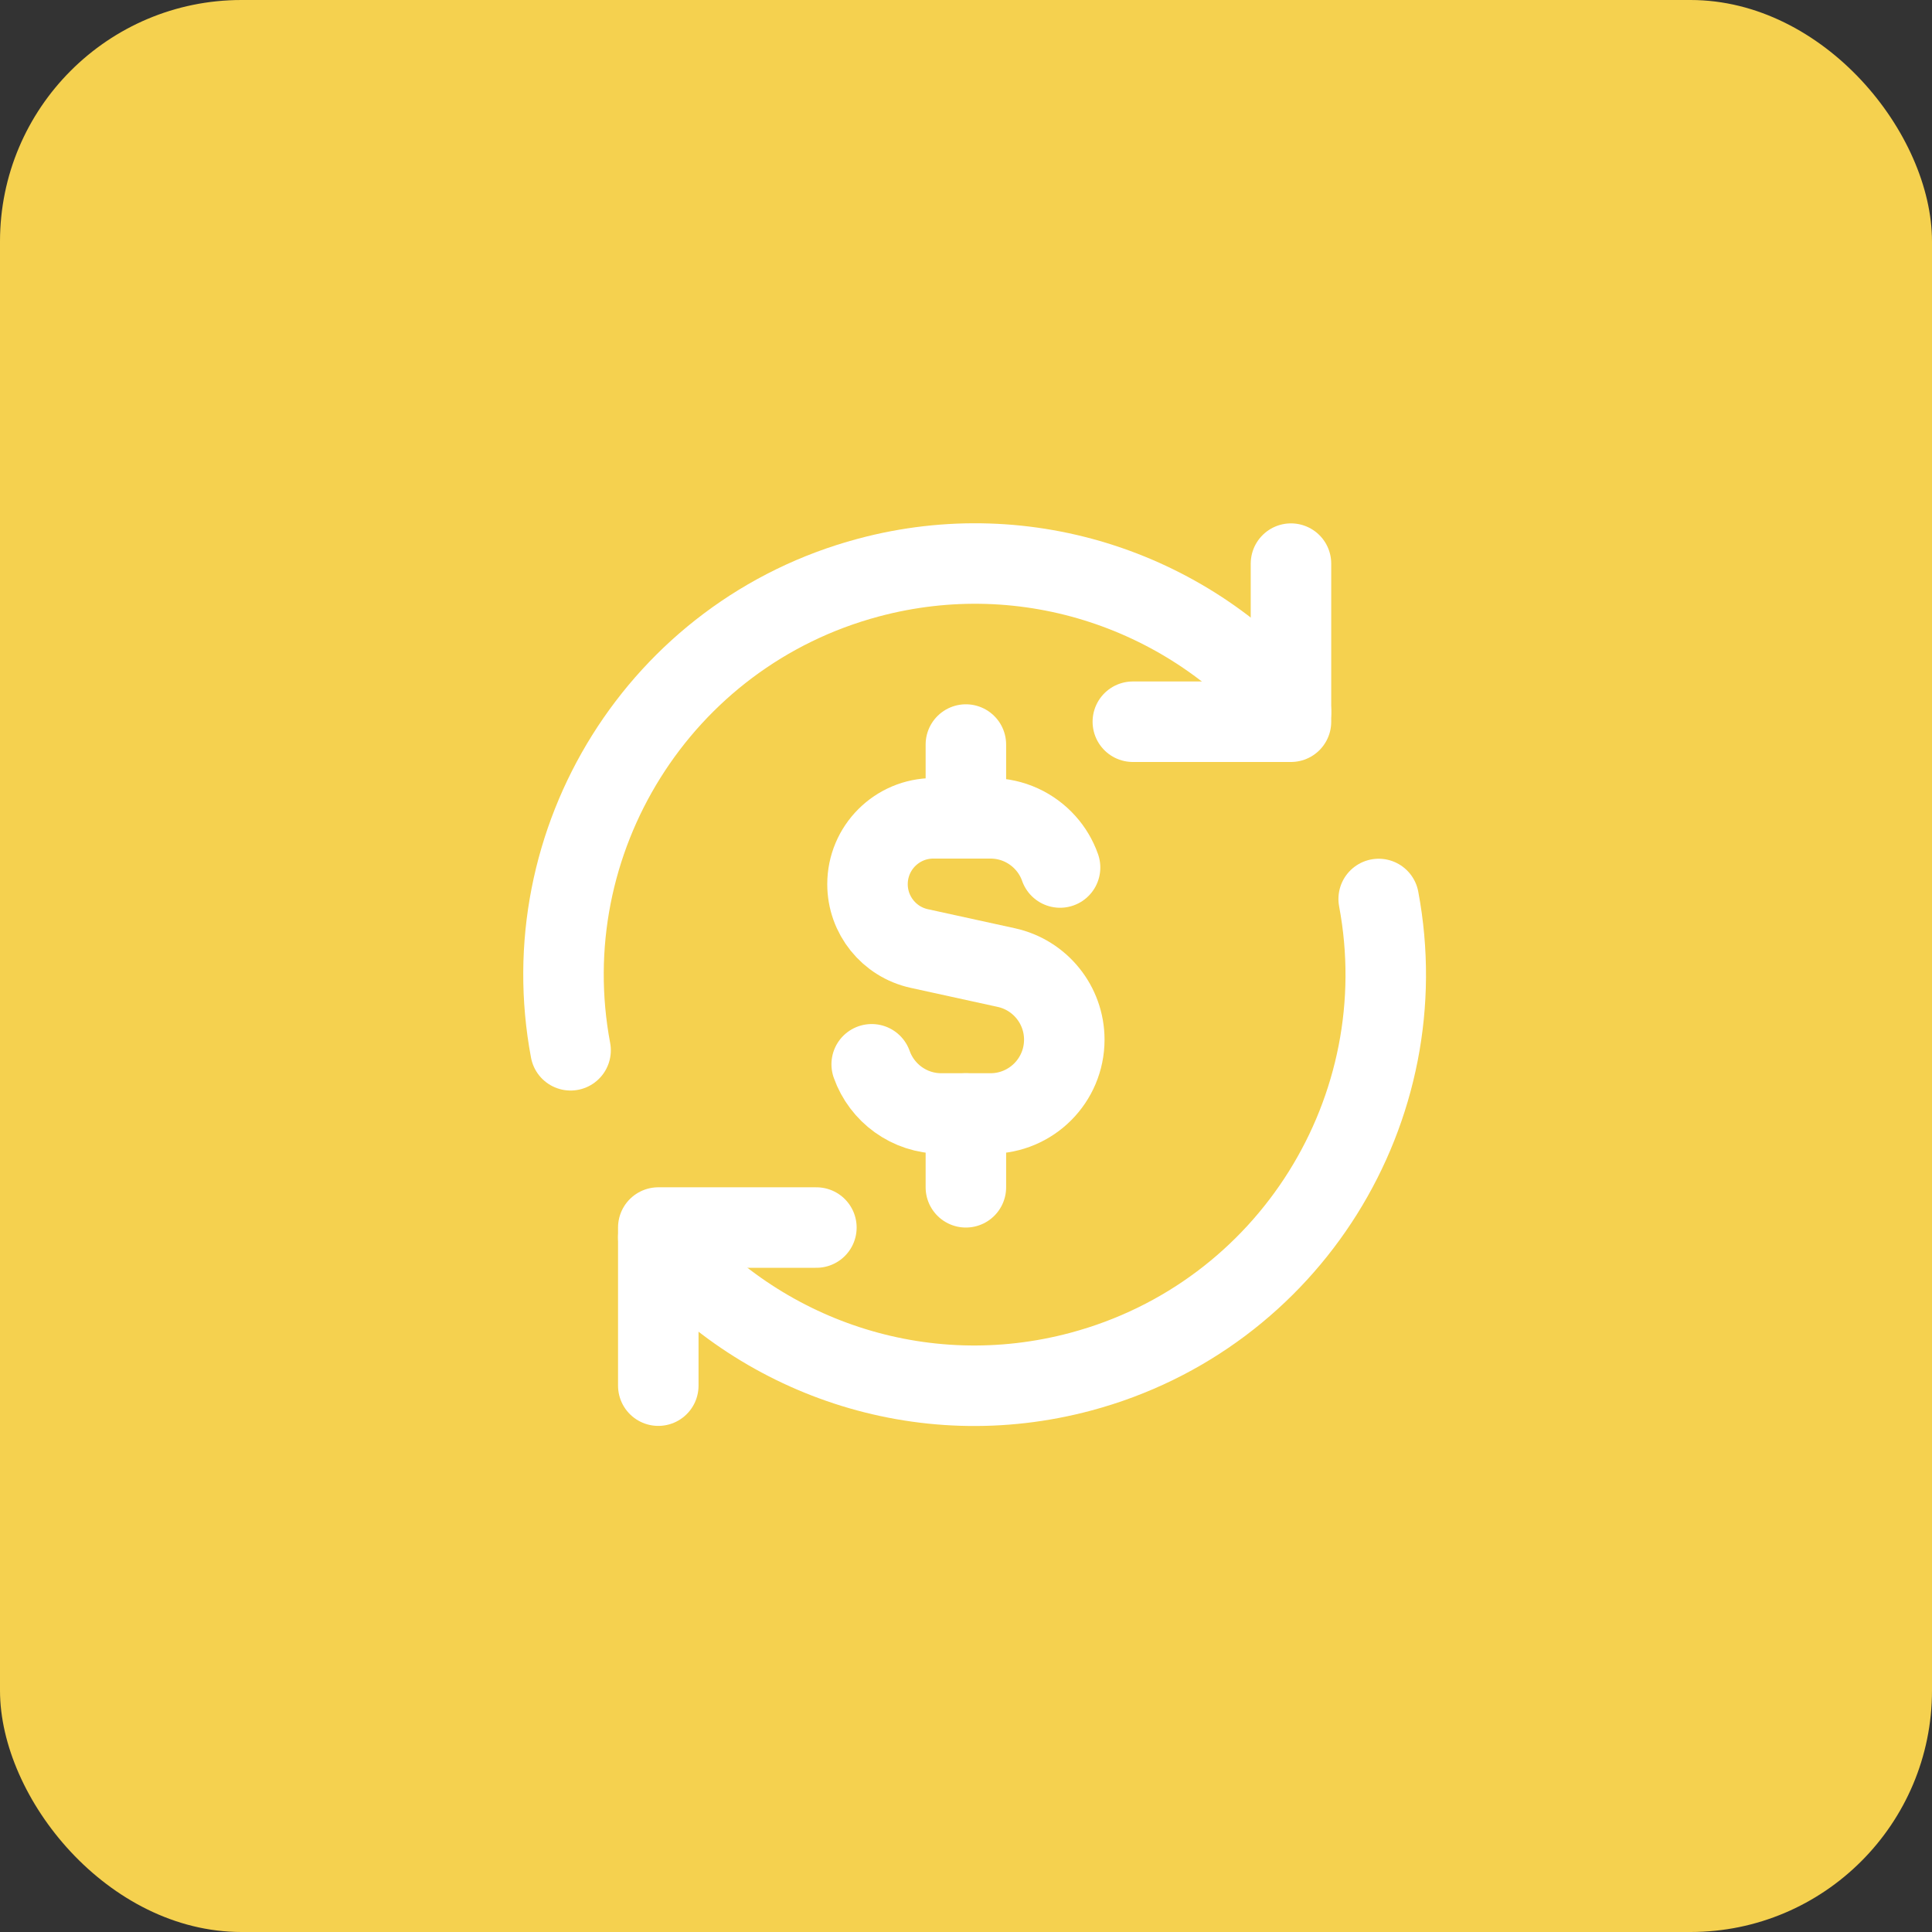
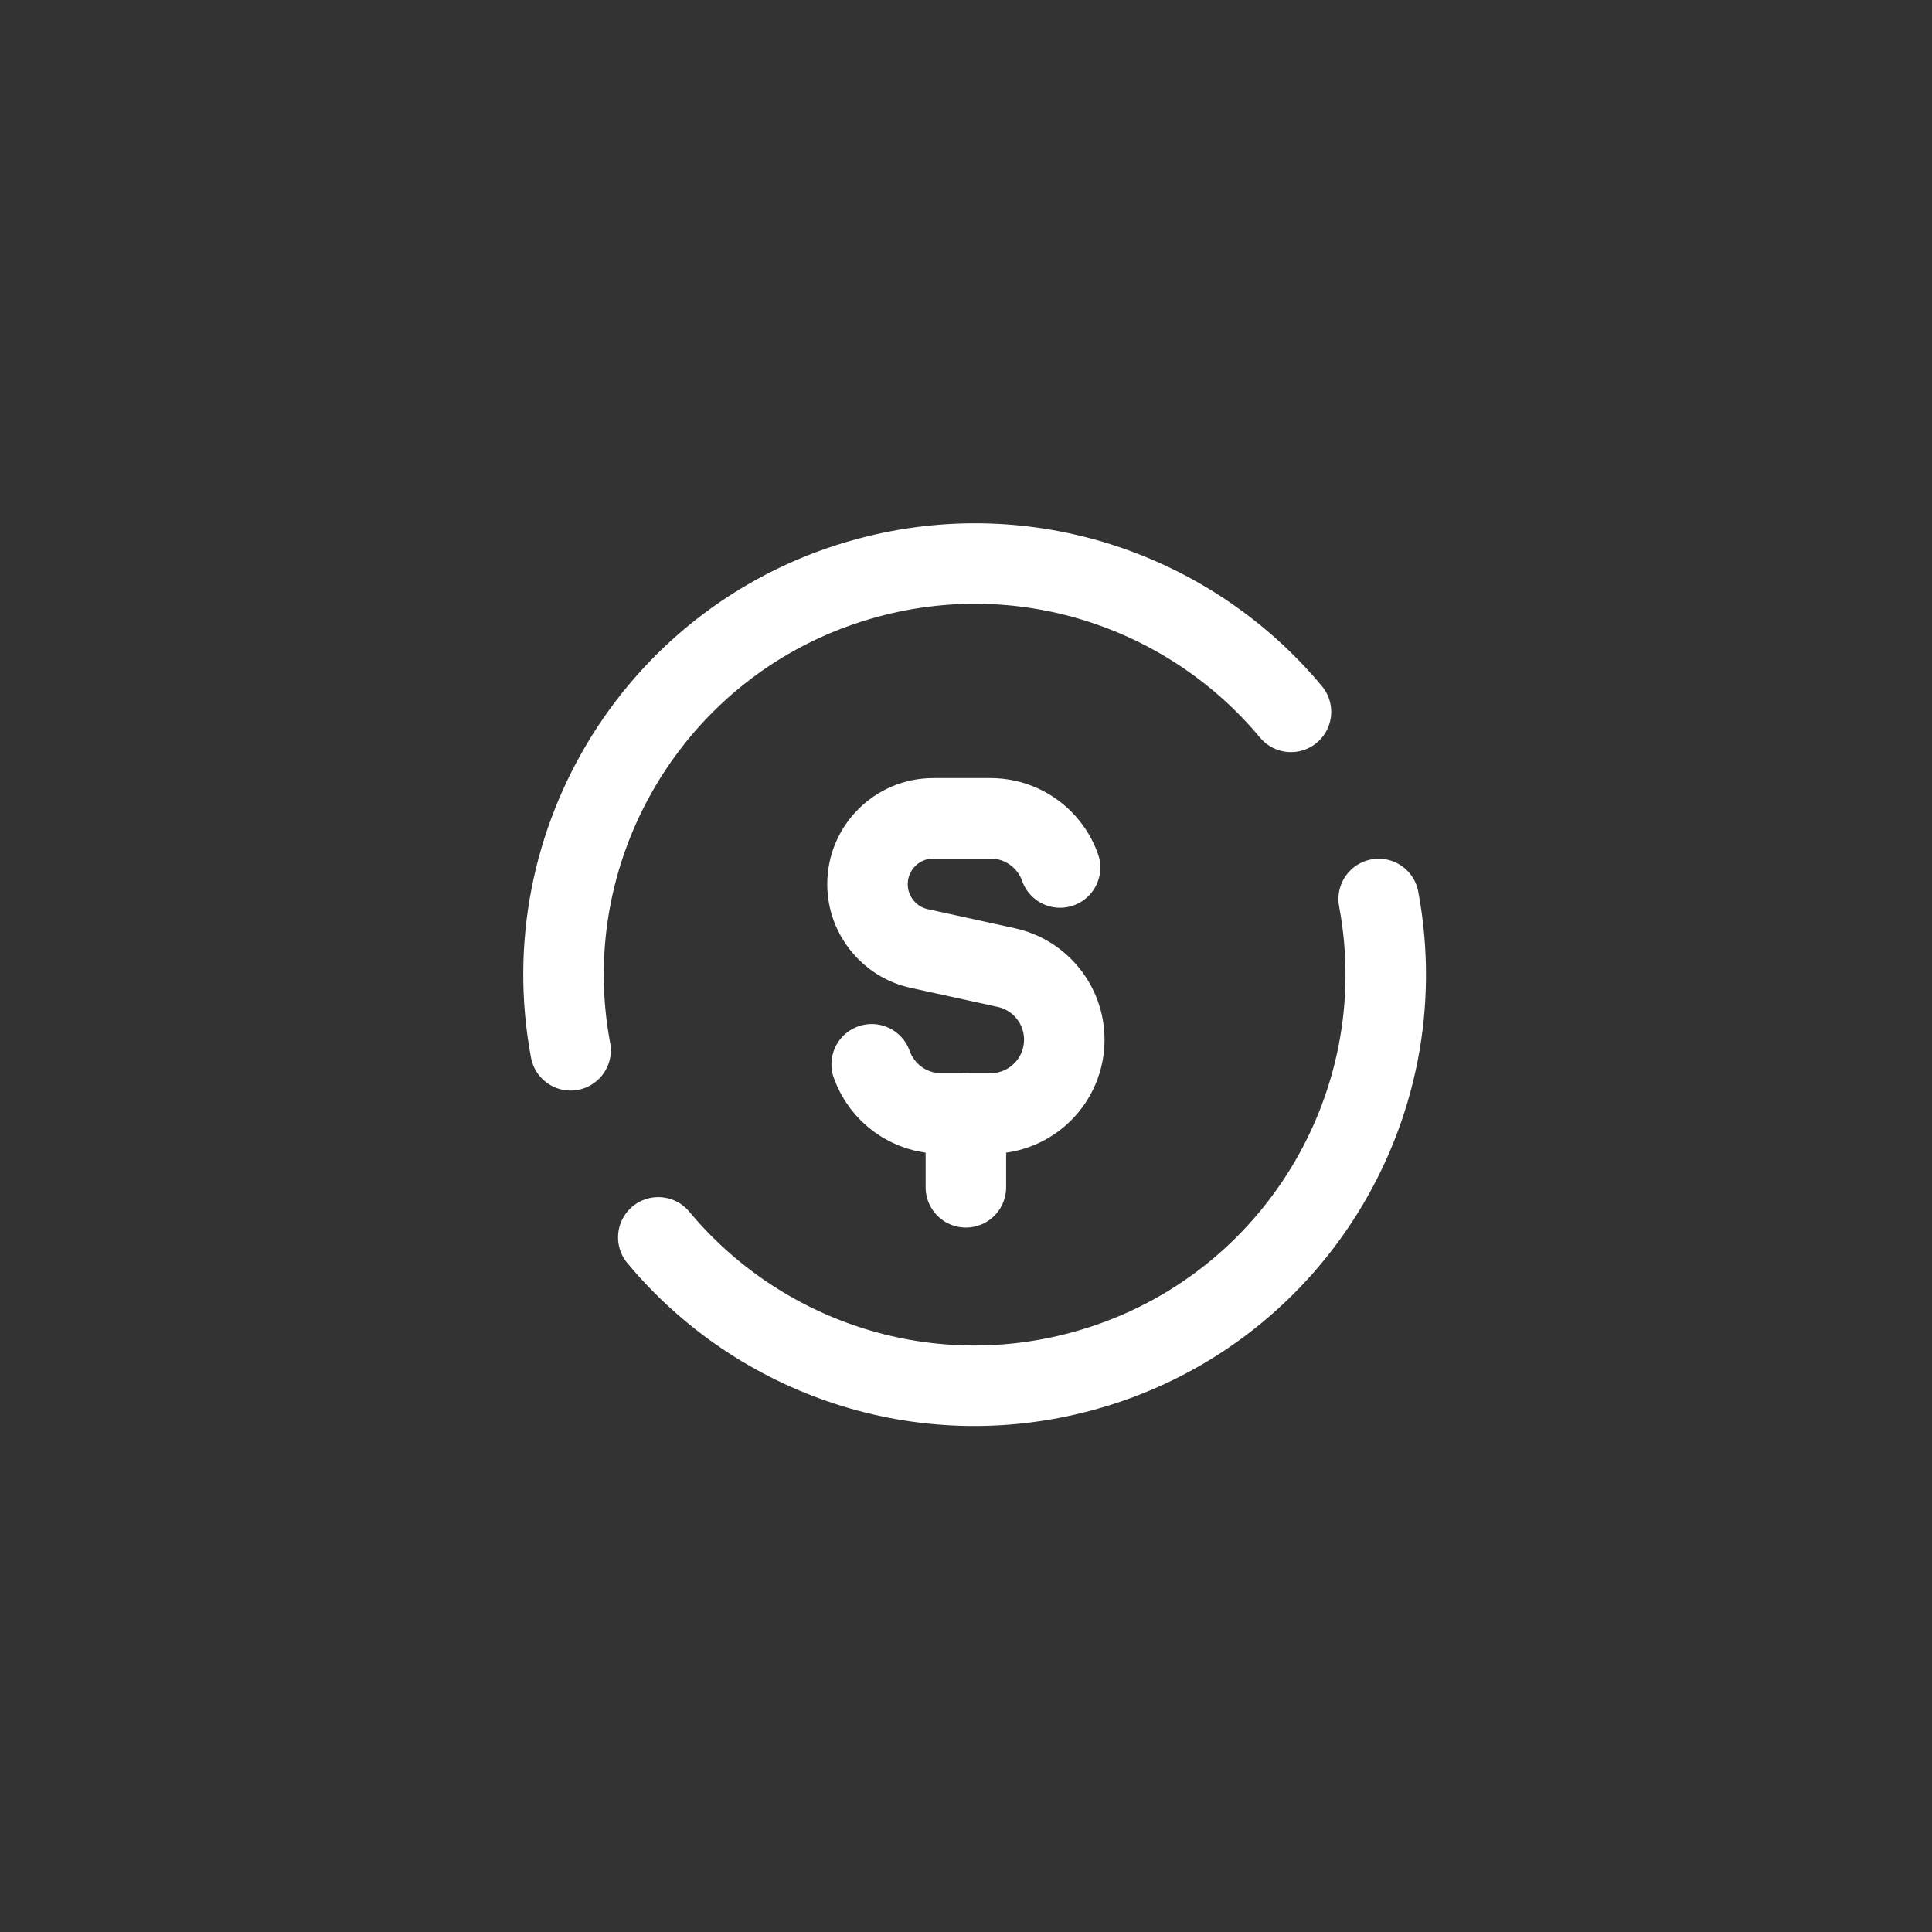
<svg xmlns="http://www.w3.org/2000/svg" width="48" height="48" viewBox="0 0 48 48" fill="none">
  <rect x="0" y="0" width="48" height="48" fill="#333333" stroke="none" />
-   <rect width="48" height="48" rx="6" fill="#F5D14F" />
  <path d="M26.337 21.553C26.257 21.325 26.133 21.118 25.975 20.942C25.639 20.567 25.151 20.331 24.608 20.331H23.189C22.285 20.331 21.553 21.064 21.553 21.967C21.553 22.736 22.088 23.402 22.84 23.566L25 24.039C25.842 24.223 26.442 24.969 26.442 25.83C26.442 26.843 25.621 27.664 24.608 27.664H23.386C22.588 27.664 21.909 27.154 21.657 26.442" stroke="white" stroke-width="2" stroke-linecap="round" stroke-linejoin="round" />
-   <path d="M23.997 20.331V18.498" stroke="white" stroke-width="2" stroke-linecap="round" stroke-linejoin="round" />
  <path d="M23.997 29.498V27.664" stroke="white" stroke-width="2" stroke-linecap="round" stroke-linejoin="round" />
-   <path d="M16.355 34.426V30.498H20.283" stroke="white" stroke-width="2" stroke-linecap="round" stroke-linejoin="round" />
  <path d="M34.253 22.335C35.23 27.533 32.049 32.687 26.855 34.078C22.881 35.143 18.825 33.711 16.355 30.742" stroke="white" stroke-width="2" stroke-linecap="round" stroke-linejoin="round" />
  <path d="M14.176 26.094C13.198 20.896 16.38 15.742 21.573 14.351C25.548 13.286 29.604 14.718 32.074 17.686" stroke="white" stroke-width="2" stroke-linecap="round" stroke-linejoin="round" />
-   <path d="M32.074 14.003V17.931H28.145" stroke="white" stroke-width="2" stroke-linecap="round" stroke-linejoin="round" />
</svg>